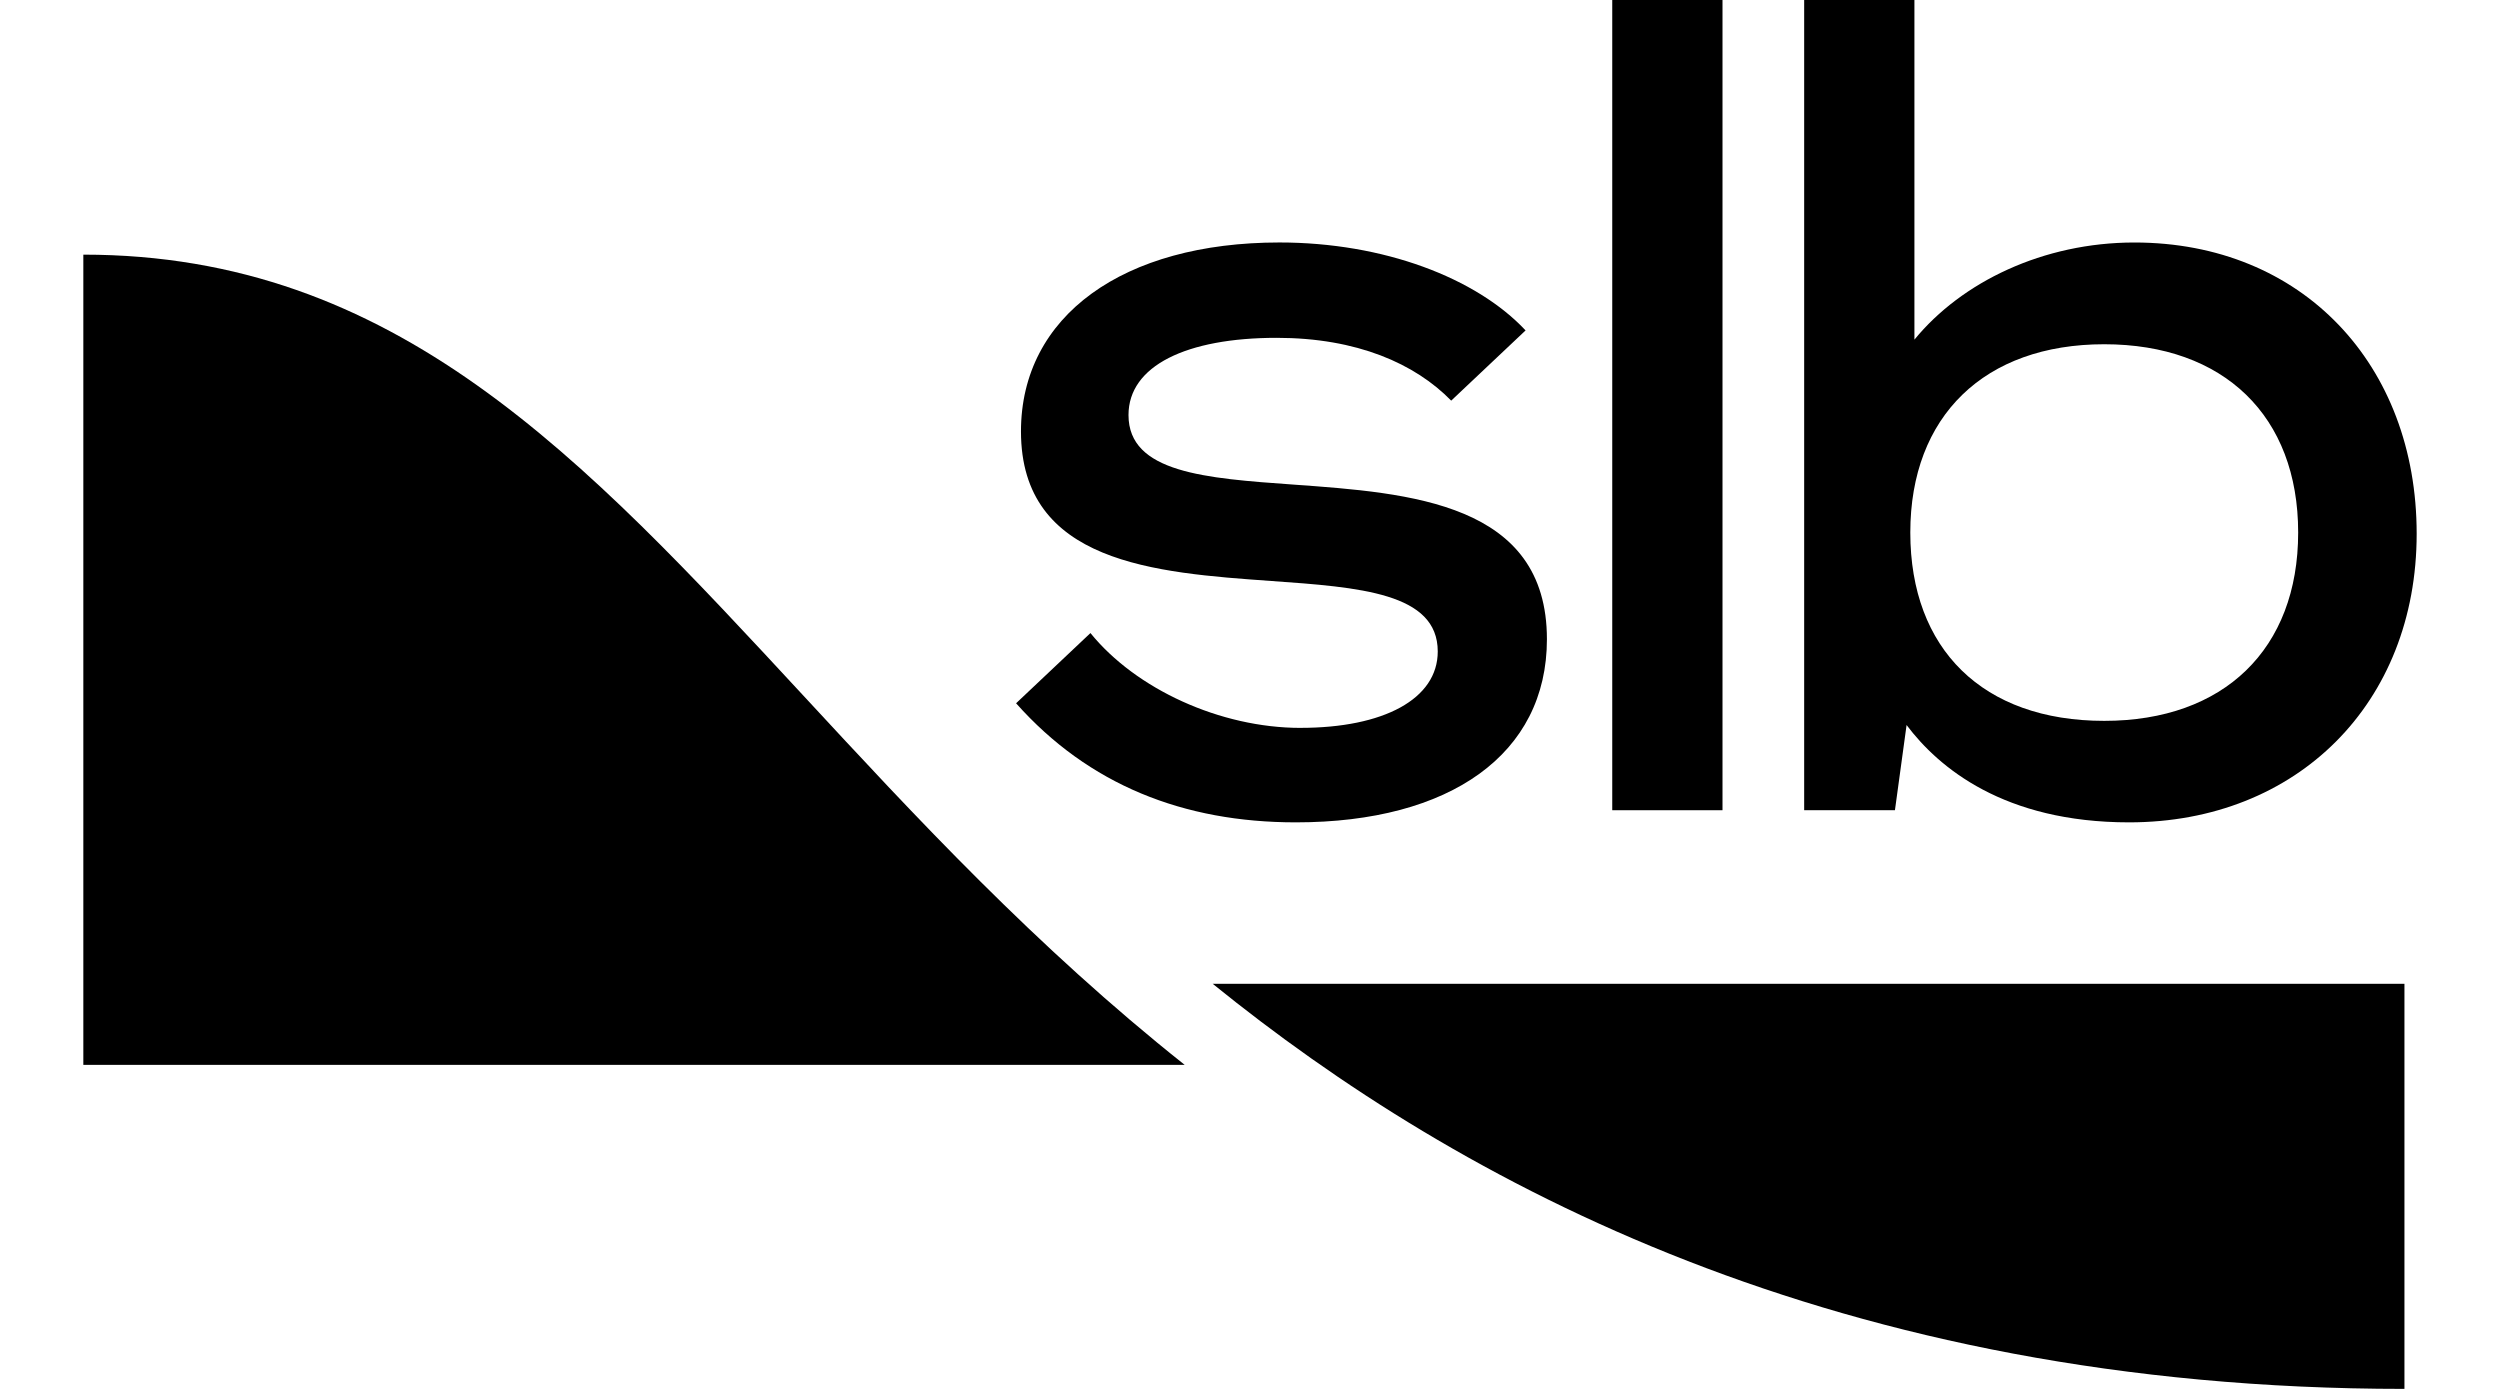
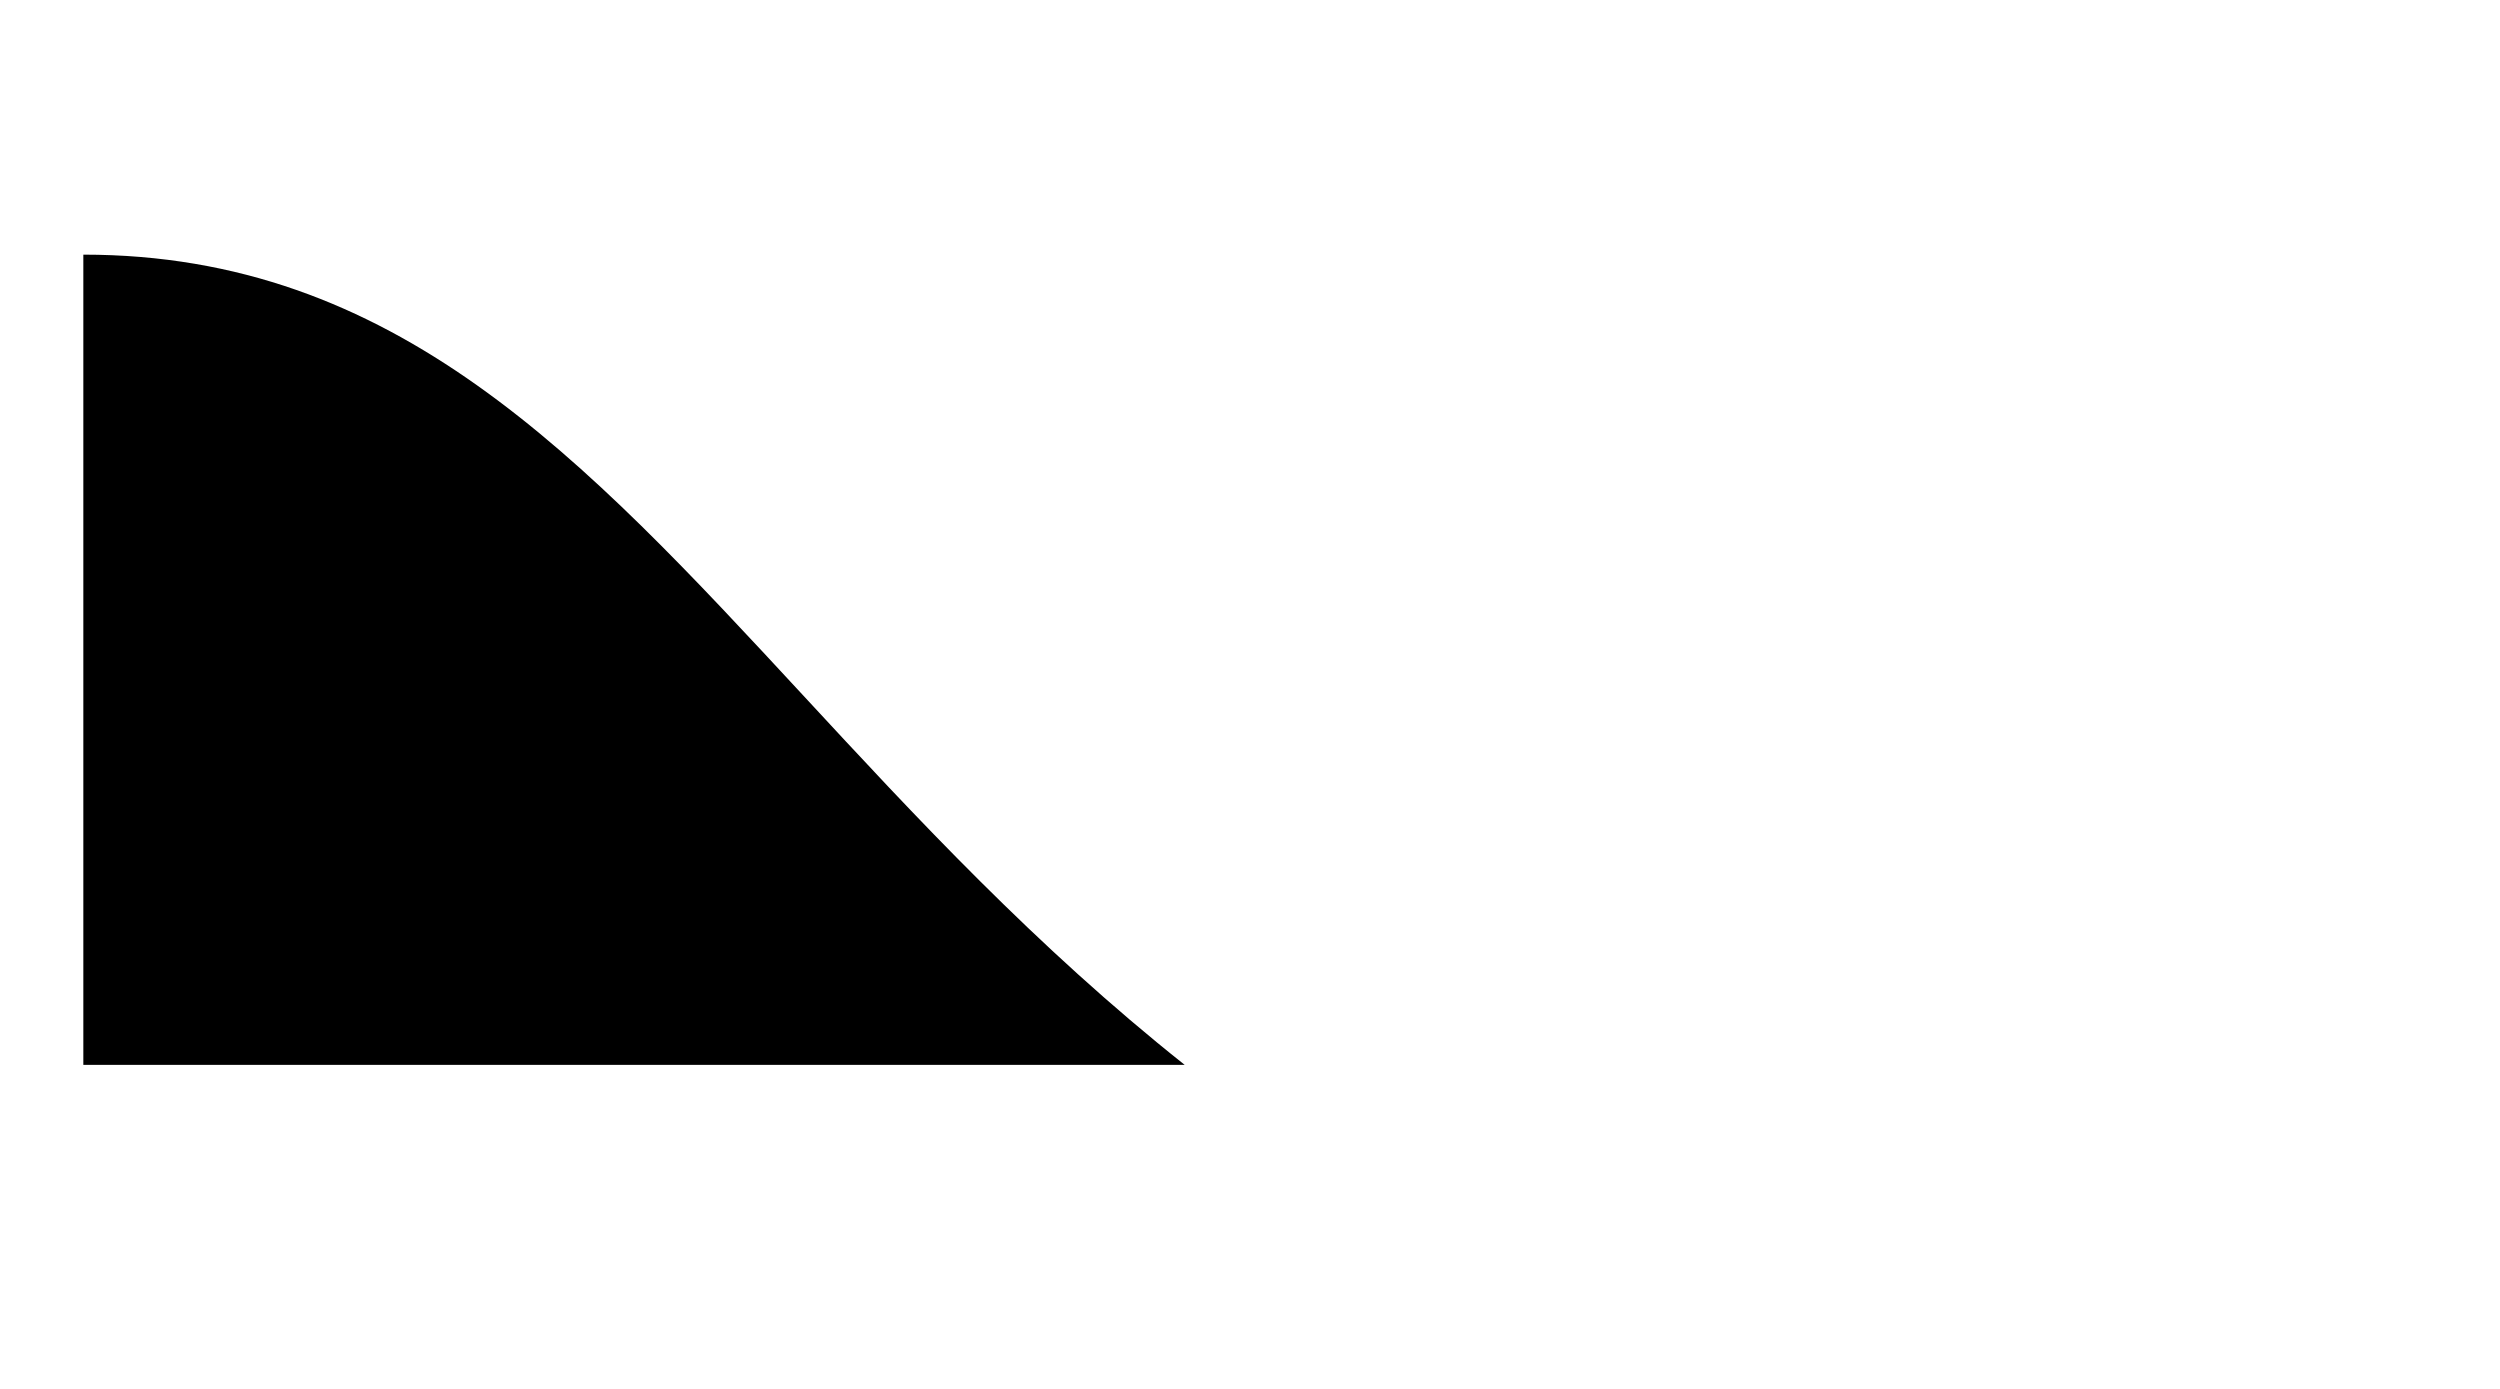
<svg xmlns="http://www.w3.org/2000/svg" width="90" height="50" viewBox="0 0 90 50" fill="none">
-   <path fill-rule="evenodd" clip-rule="evenodd" d="M76.839 8.73C73.557 8.73 70.622 10.147 68.919 12.227V0H64.95V29.166H68.218L68.637 26.101C69.789 27.632 72.137 29.605 76.647 29.605C82.707 29.605 87 25.307 87 19.215C87 13.124 82.881 8.73 76.838 8.73H76.839ZM75.752 25.951C71.381 25.951 68.771 23.37 68.771 19.172C68.771 14.974 71.445 12.393 75.752 12.393C80.06 12.393 82.734 14.975 82.734 19.172C82.734 23.369 80.06 25.951 75.752 25.951Z" fill="black" />
  <path d="M28.935 25.057C20.951 16.433 14.226 9.167 3 9.167V38.335H42.648C37.273 34.065 32.945 29.39 28.935 25.057Z" fill="black" />
-   <path d="M62.01 0H58.041V29.168H62.01V0Z" fill="black" />
-   <path d="M46.822 26.204C43.927 26.204 40.888 24.804 39.256 22.79L36.579 25.318C39.19 28.253 42.604 29.605 46.651 29.605C52.204 29.605 55.689 27.15 55.689 23.012C55.689 18.098 50.775 17.747 46.56 17.445C43.395 17.219 40.626 17.02 40.626 14.941C40.626 13.168 42.711 12.162 45.959 12.162C48.854 12.162 50.944 13.093 52.243 14.423L54.921 11.895C53.148 10.003 49.811 8.729 46.059 8.729C40.447 8.729 36.755 11.363 36.755 15.531C36.755 20.275 41.579 20.618 45.757 20.915C48.947 21.142 51.759 21.341 51.759 23.453C51.759 25.168 49.804 26.203 46.821 26.203L46.822 26.204Z" fill="black" />
-   <path d="M43.657 35.417H86.56V50C66.111 50 52.513 42.587 43.657 35.417Z" fill="black" />
</svg>